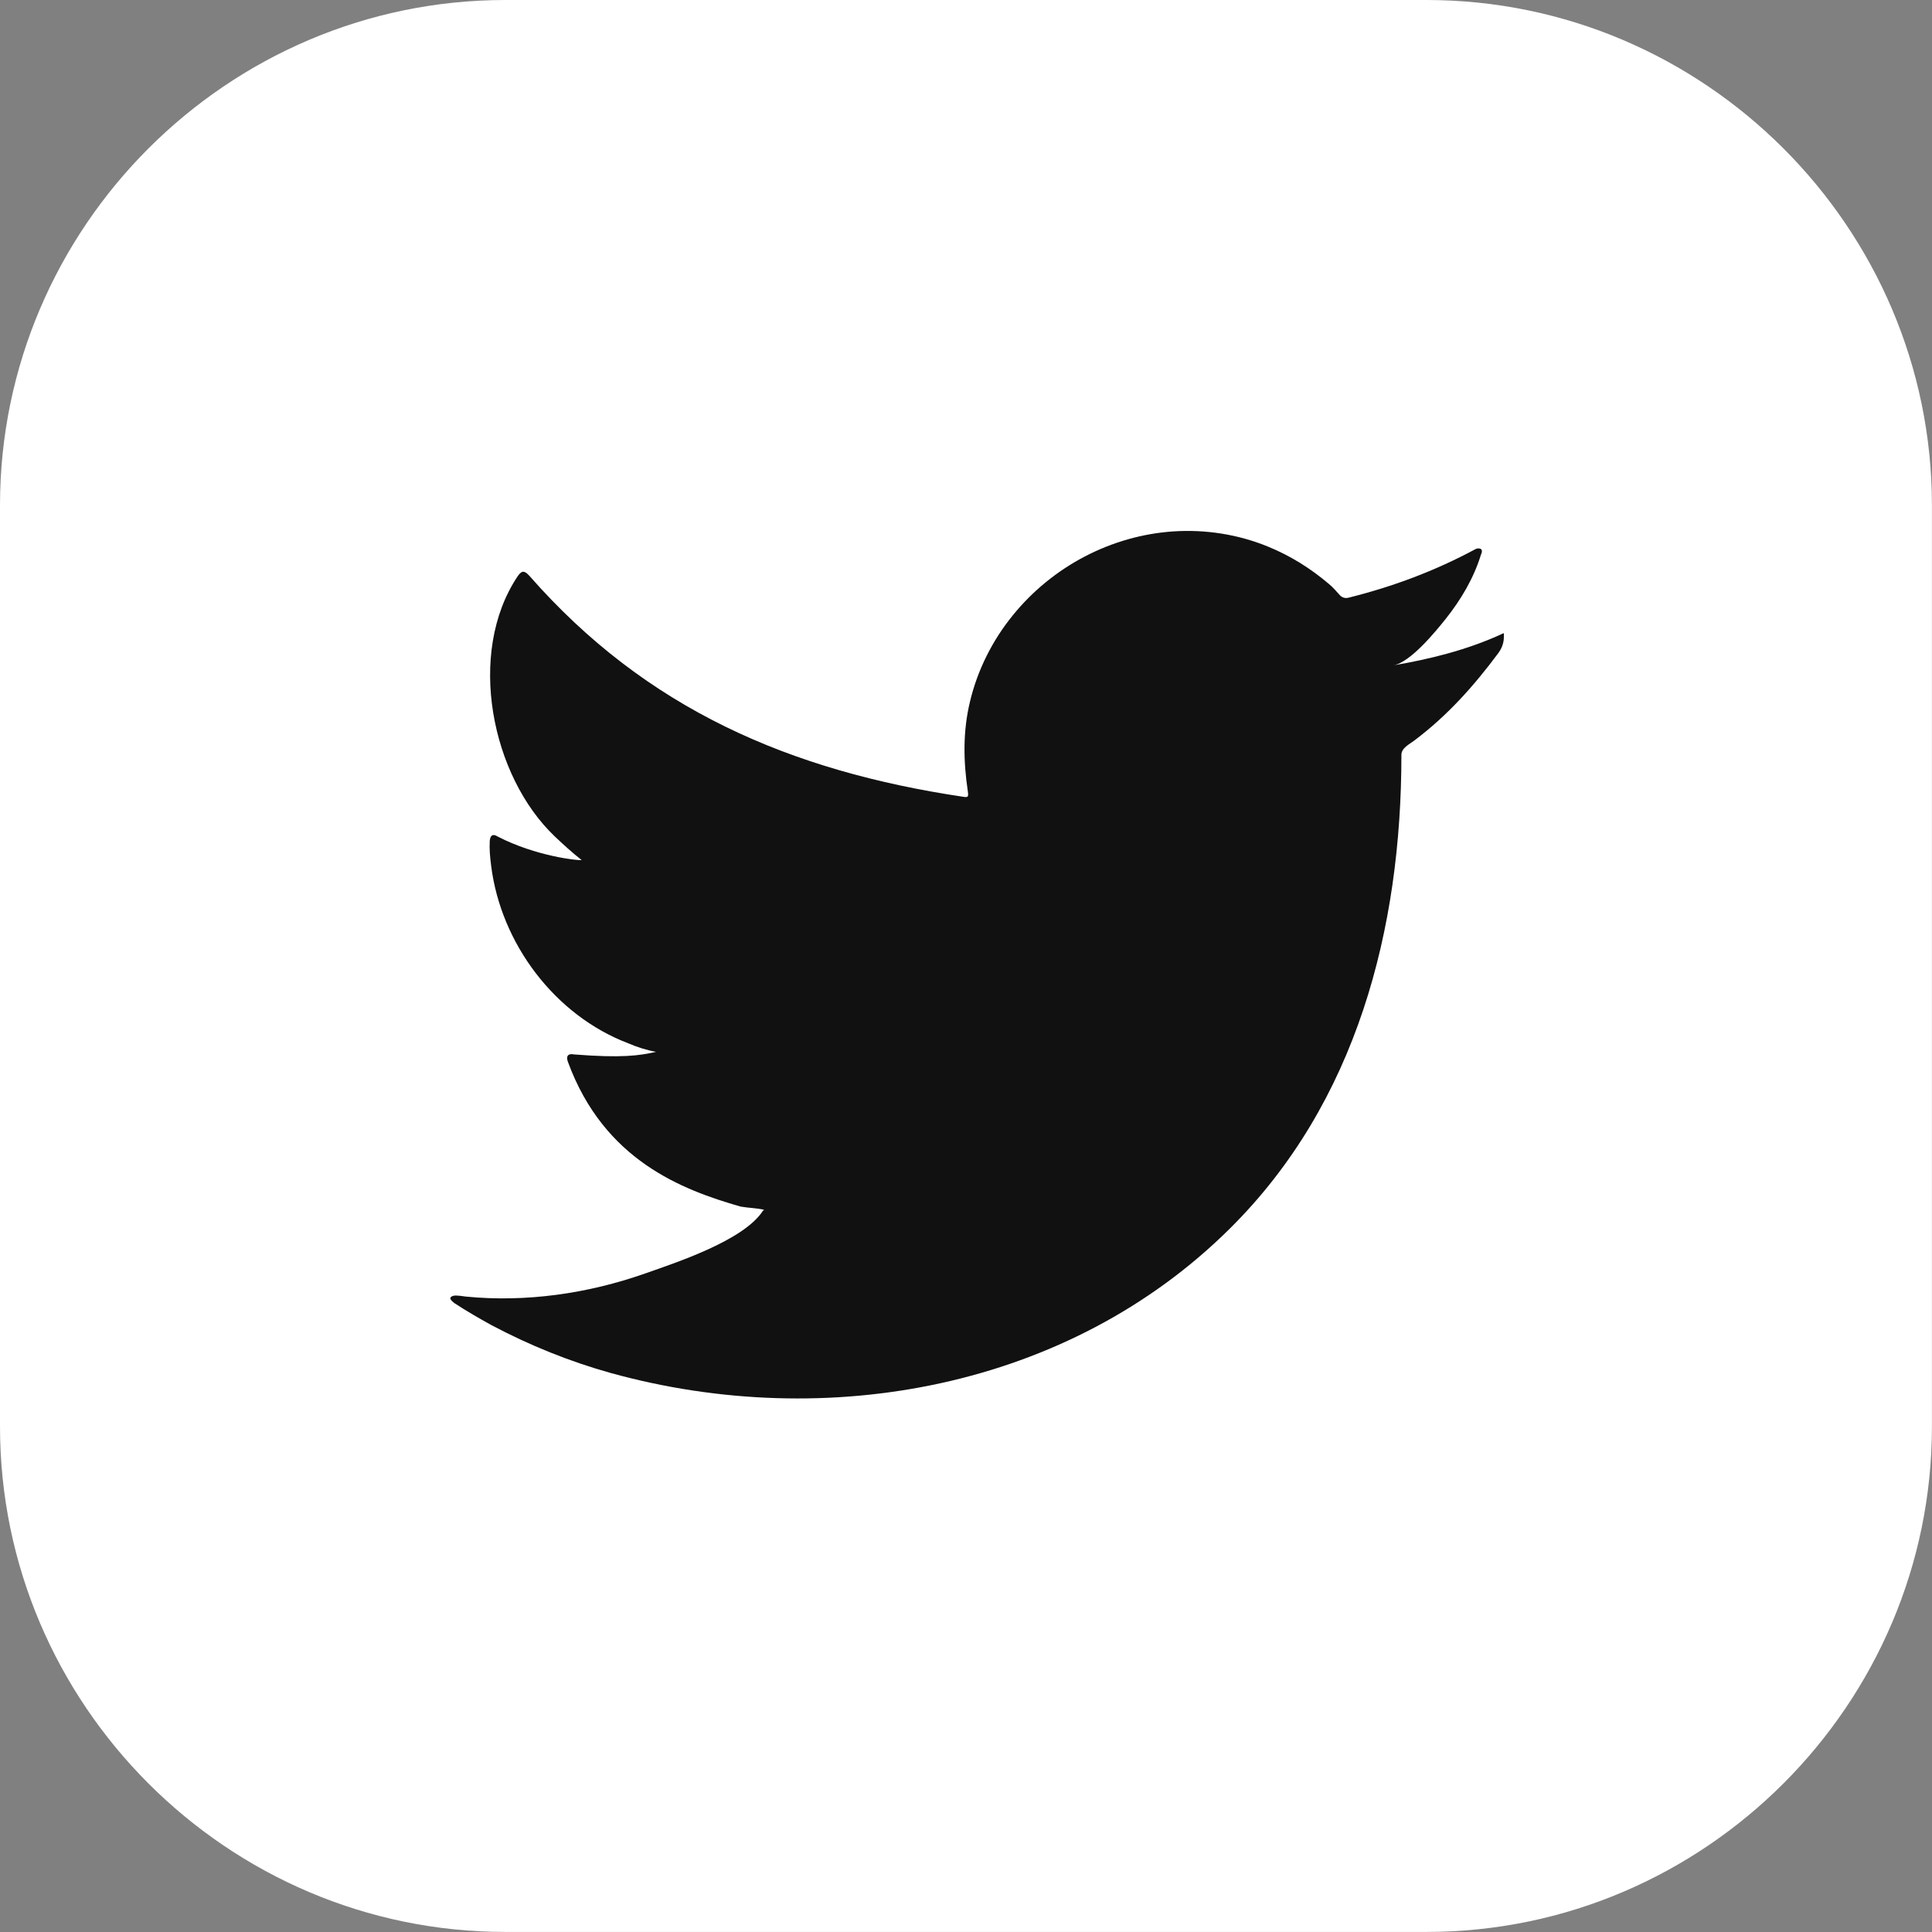
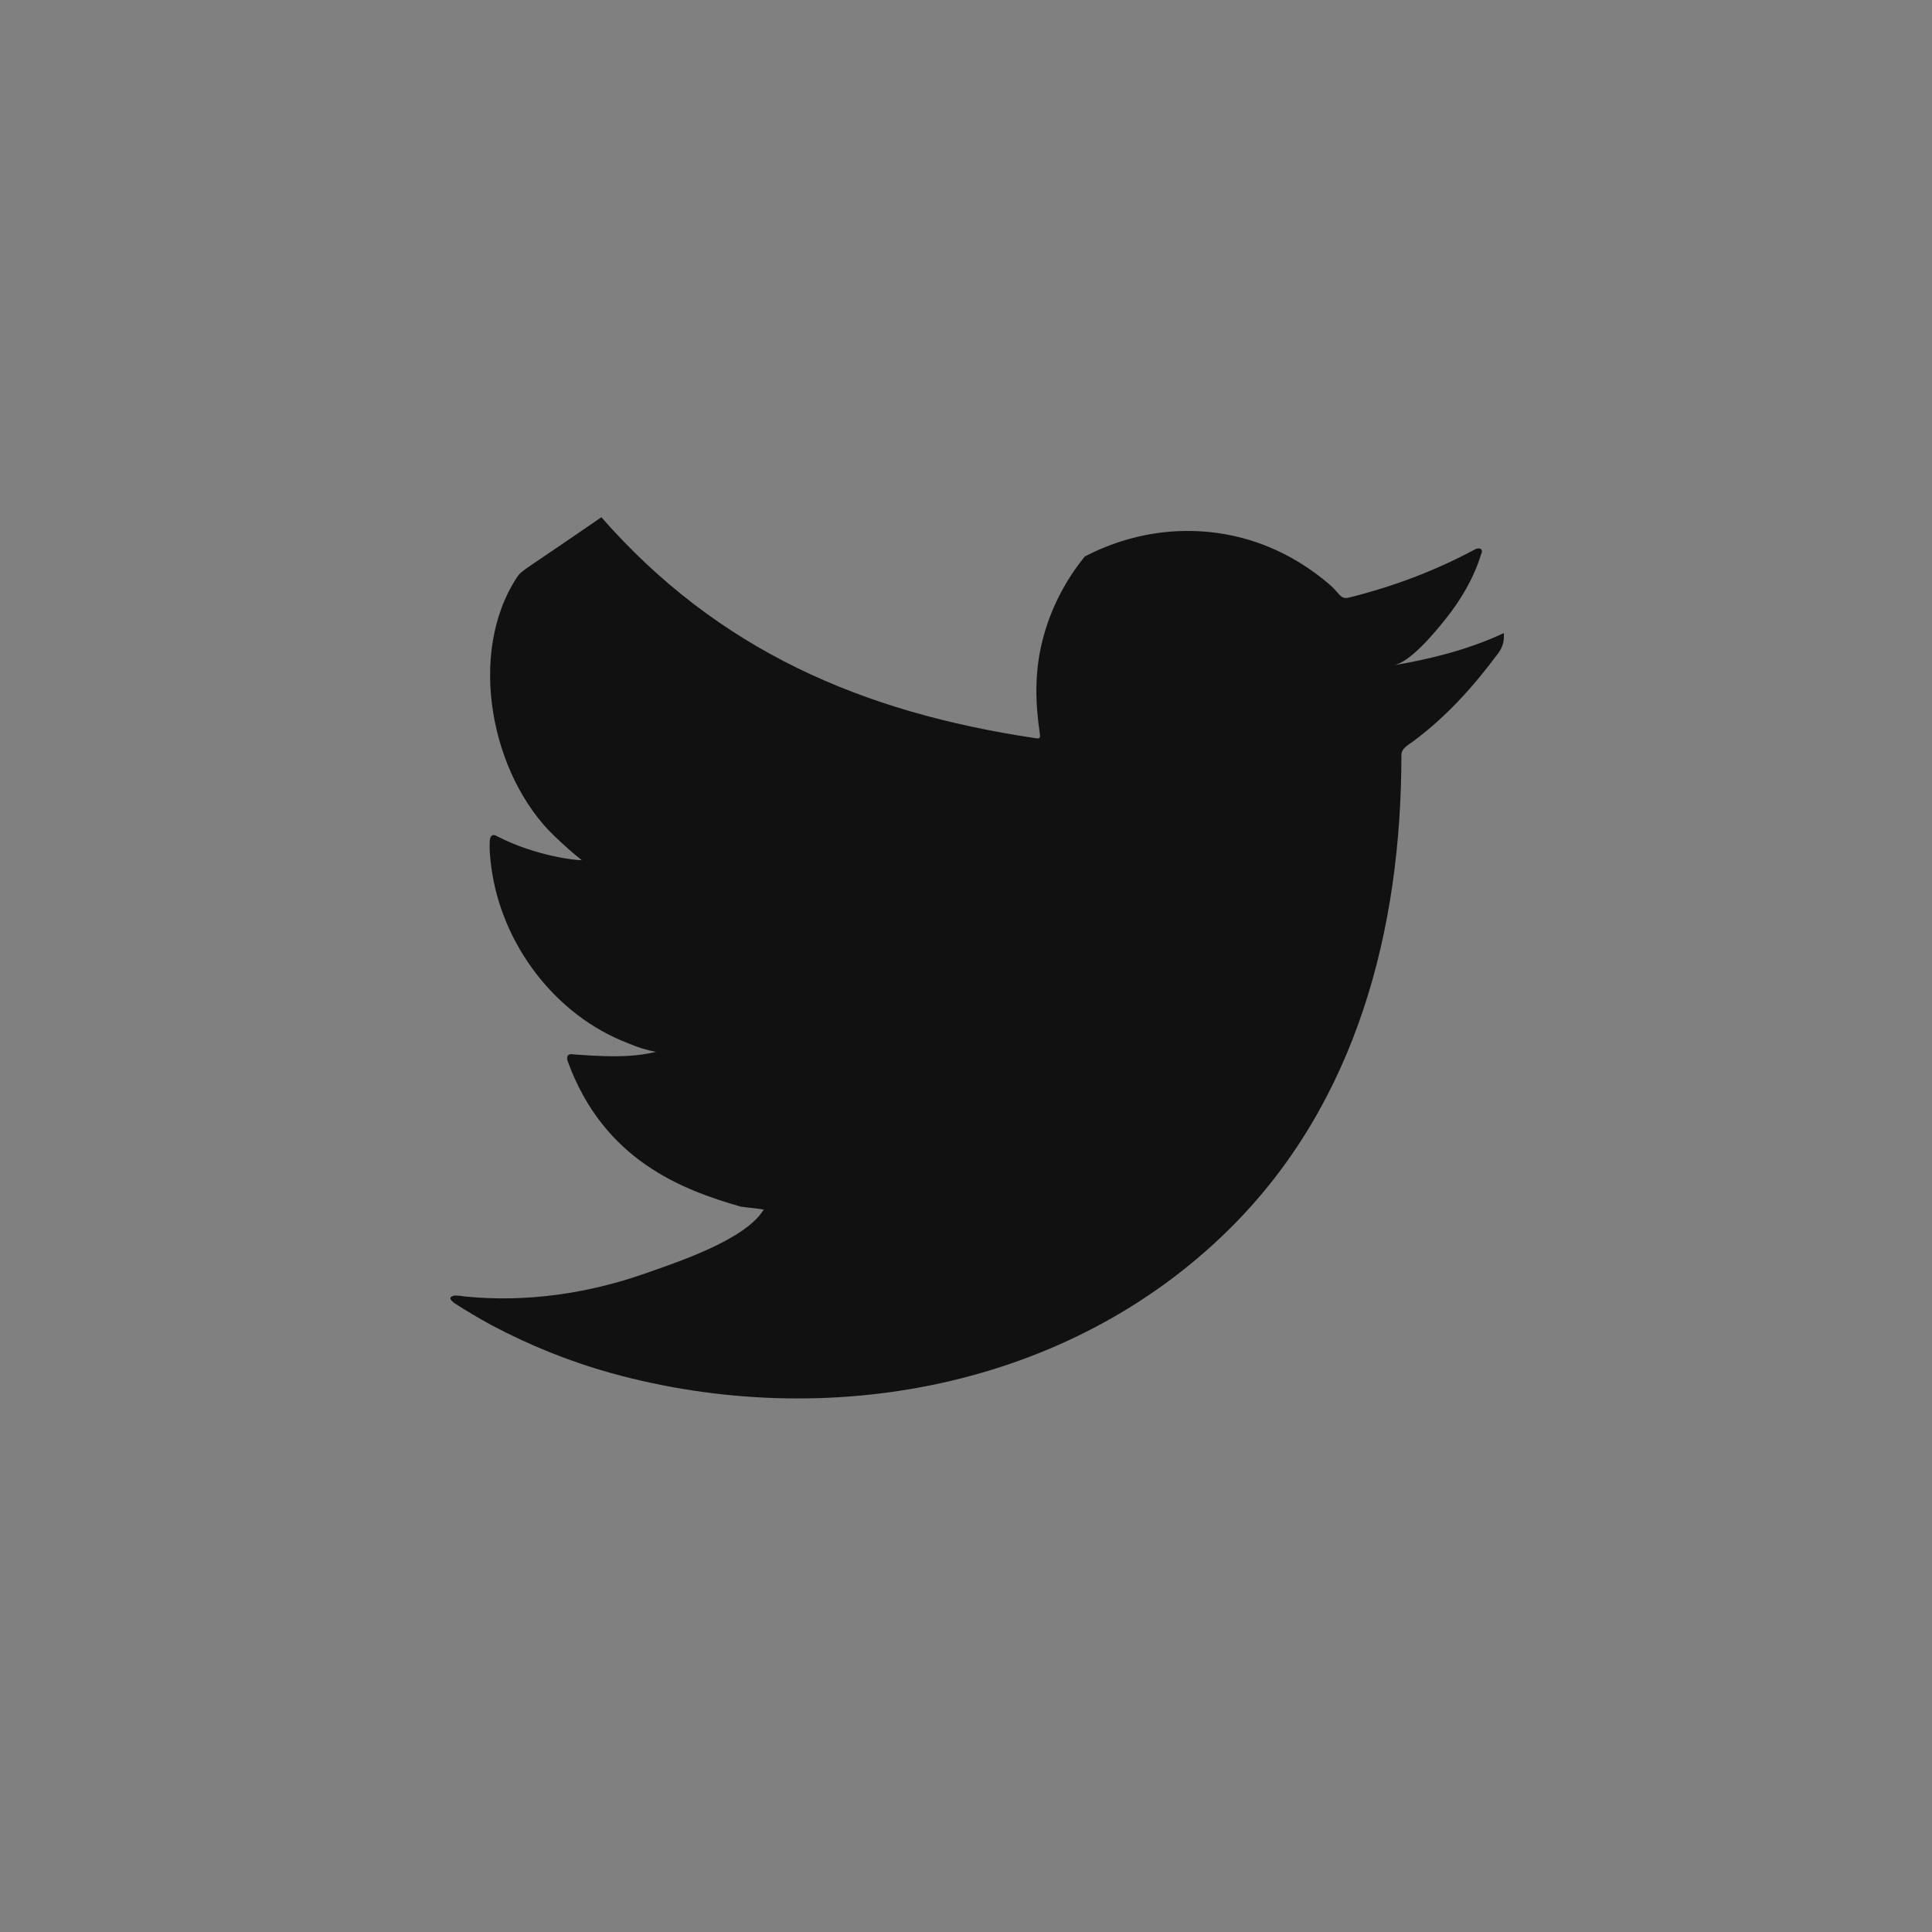
<svg xmlns="http://www.w3.org/2000/svg" version="1.1" id="Layer_1" x="0px" y="0px" width="29.243px" height="29.243px" viewBox="0 0 29.243 29.243" xml:space="preserve">
  <rect x="0" y="0" width="29.243" height="29.243" fill="#808080" stroke="none" />
-   <path fill="#FFFFFF" d="M0,21.592V7.649C0,3.442,3.442,0,7.649,0h13.943c4.207,0,7.65,3.442,7.65,7.649v13.943  c0,4.207-3.443,7.65-7.65,7.65H7.649C3.442,29.243,0,25.799,0,21.592z" />
-   <path fill="#111111" d="M22.7,9.611c-0.507,0.229-1.066,0.368-1.611,0.46c0.26-0.044,0.641-0.513,0.793-0.703  c0.231-0.29,0.427-0.62,0.535-0.976c0.015-0.028,0.022-0.063-0.004-0.084c-0.035-0.014-0.059-0.007-0.086,0.007  c-0.609,0.327-1.24,0.563-1.912,0.731c-0.056,0.014-0.098,0-0.133-0.035c-0.056-0.063-0.107-0.122-0.166-0.171  c-0.283-0.24-0.586-0.429-0.927-0.568c-0.448-0.183-0.938-0.26-1.421-0.229c-0.471,0.03-0.932,0.163-1.348,0.38  c-0.418,0.218-0.791,0.522-1.088,0.888c-0.309,0.379-0.534,0.826-0.648,1.3c-0.112,0.458-0.103,0.911-0.034,1.373  c0.01,0.077,0.003,0.087-0.066,0.077c-2.626-0.391-4.803-1.33-6.57-3.344C7.938,8.632,7.896,8.632,7.833,8.726  C7.06,9.885,7.435,11.748,8.4,12.663c0.129,0.122,0.262,0.244,0.404,0.355c-0.053,0.011-0.695-0.059-1.269-0.355  c-0.076-0.048-0.115-0.021-0.122,0.066c-0.007,0.125,0.004,0.24,0.021,0.376c0.148,1.175,0.962,2.263,2.076,2.687  c0.133,0.057,0.278,0.104,0.421,0.129c-0.254,0.057-0.515,0.096-1.243,0.039c-0.091-0.019-0.125,0.027-0.091,0.115  c0.548,1.49,1.729,1.934,2.613,2.188c0.118,0.021,0.236,0.021,0.355,0.048c-0.008,0.011-0.015,0.011-0.021,0.021  c-0.293,0.446-1.311,0.779-1.784,0.945c-0.861,0.303-1.799,0.438-2.71,0.348c-0.146-0.021-0.176-0.021-0.216,0  c-0.04,0.024-0.005,0.061,0.042,0.098c0.185,0.121,0.373,0.23,0.564,0.335c0.578,0.306,1.181,0.55,1.812,0.726  c3.255,0.898,6.922,0.237,9.366-2.191c1.92-1.905,2.594-4.535,2.594-7.168c0-0.103,0.121-0.16,0.192-0.214  c0.5-0.375,0.902-0.824,1.275-1.326c0.083-0.112,0.084-0.212,0.084-0.254c0-0.007,0-0.014,0-0.014  C22.766,9.569,22.765,9.582,22.7,9.611z" />
+   <path fill="#111111" d="M22.7,9.611c-0.507,0.229-1.066,0.368-1.611,0.46c0.26-0.044,0.641-0.513,0.793-0.703  c0.231-0.29,0.427-0.62,0.535-0.976c0.015-0.028,0.022-0.063-0.004-0.084c-0.035-0.014-0.059-0.007-0.086,0.007  c-0.609,0.327-1.24,0.563-1.912,0.731c-0.056,0.014-0.098,0-0.133-0.035c-0.056-0.063-0.107-0.122-0.166-0.171  c-0.283-0.24-0.586-0.429-0.927-0.568c-0.448-0.183-0.938-0.26-1.421-0.229c-0.471,0.03-0.932,0.163-1.348,0.38  c-0.309,0.379-0.534,0.826-0.648,1.3c-0.112,0.458-0.103,0.911-0.034,1.373  c0.01,0.077,0.003,0.087-0.066,0.077c-2.626-0.391-4.803-1.33-6.57-3.344C7.938,8.632,7.896,8.632,7.833,8.726  C7.06,9.885,7.435,11.748,8.4,12.663c0.129,0.122,0.262,0.244,0.404,0.355c-0.053,0.011-0.695-0.059-1.269-0.355  c-0.076-0.048-0.115-0.021-0.122,0.066c-0.007,0.125,0.004,0.24,0.021,0.376c0.148,1.175,0.962,2.263,2.076,2.687  c0.133,0.057,0.278,0.104,0.421,0.129c-0.254,0.057-0.515,0.096-1.243,0.039c-0.091-0.019-0.125,0.027-0.091,0.115  c0.548,1.49,1.729,1.934,2.613,2.188c0.118,0.021,0.236,0.021,0.355,0.048c-0.008,0.011-0.015,0.011-0.021,0.021  c-0.293,0.446-1.311,0.779-1.784,0.945c-0.861,0.303-1.799,0.438-2.71,0.348c-0.146-0.021-0.176-0.021-0.216,0  c-0.04,0.024-0.005,0.061,0.042,0.098c0.185,0.121,0.373,0.23,0.564,0.335c0.578,0.306,1.181,0.55,1.812,0.726  c3.255,0.898,6.922,0.237,9.366-2.191c1.92-1.905,2.594-4.535,2.594-7.168c0-0.103,0.121-0.16,0.192-0.214  c0.5-0.375,0.902-0.824,1.275-1.326c0.083-0.112,0.084-0.212,0.084-0.254c0-0.007,0-0.014,0-0.014  C22.766,9.569,22.765,9.582,22.7,9.611z" />
</svg>